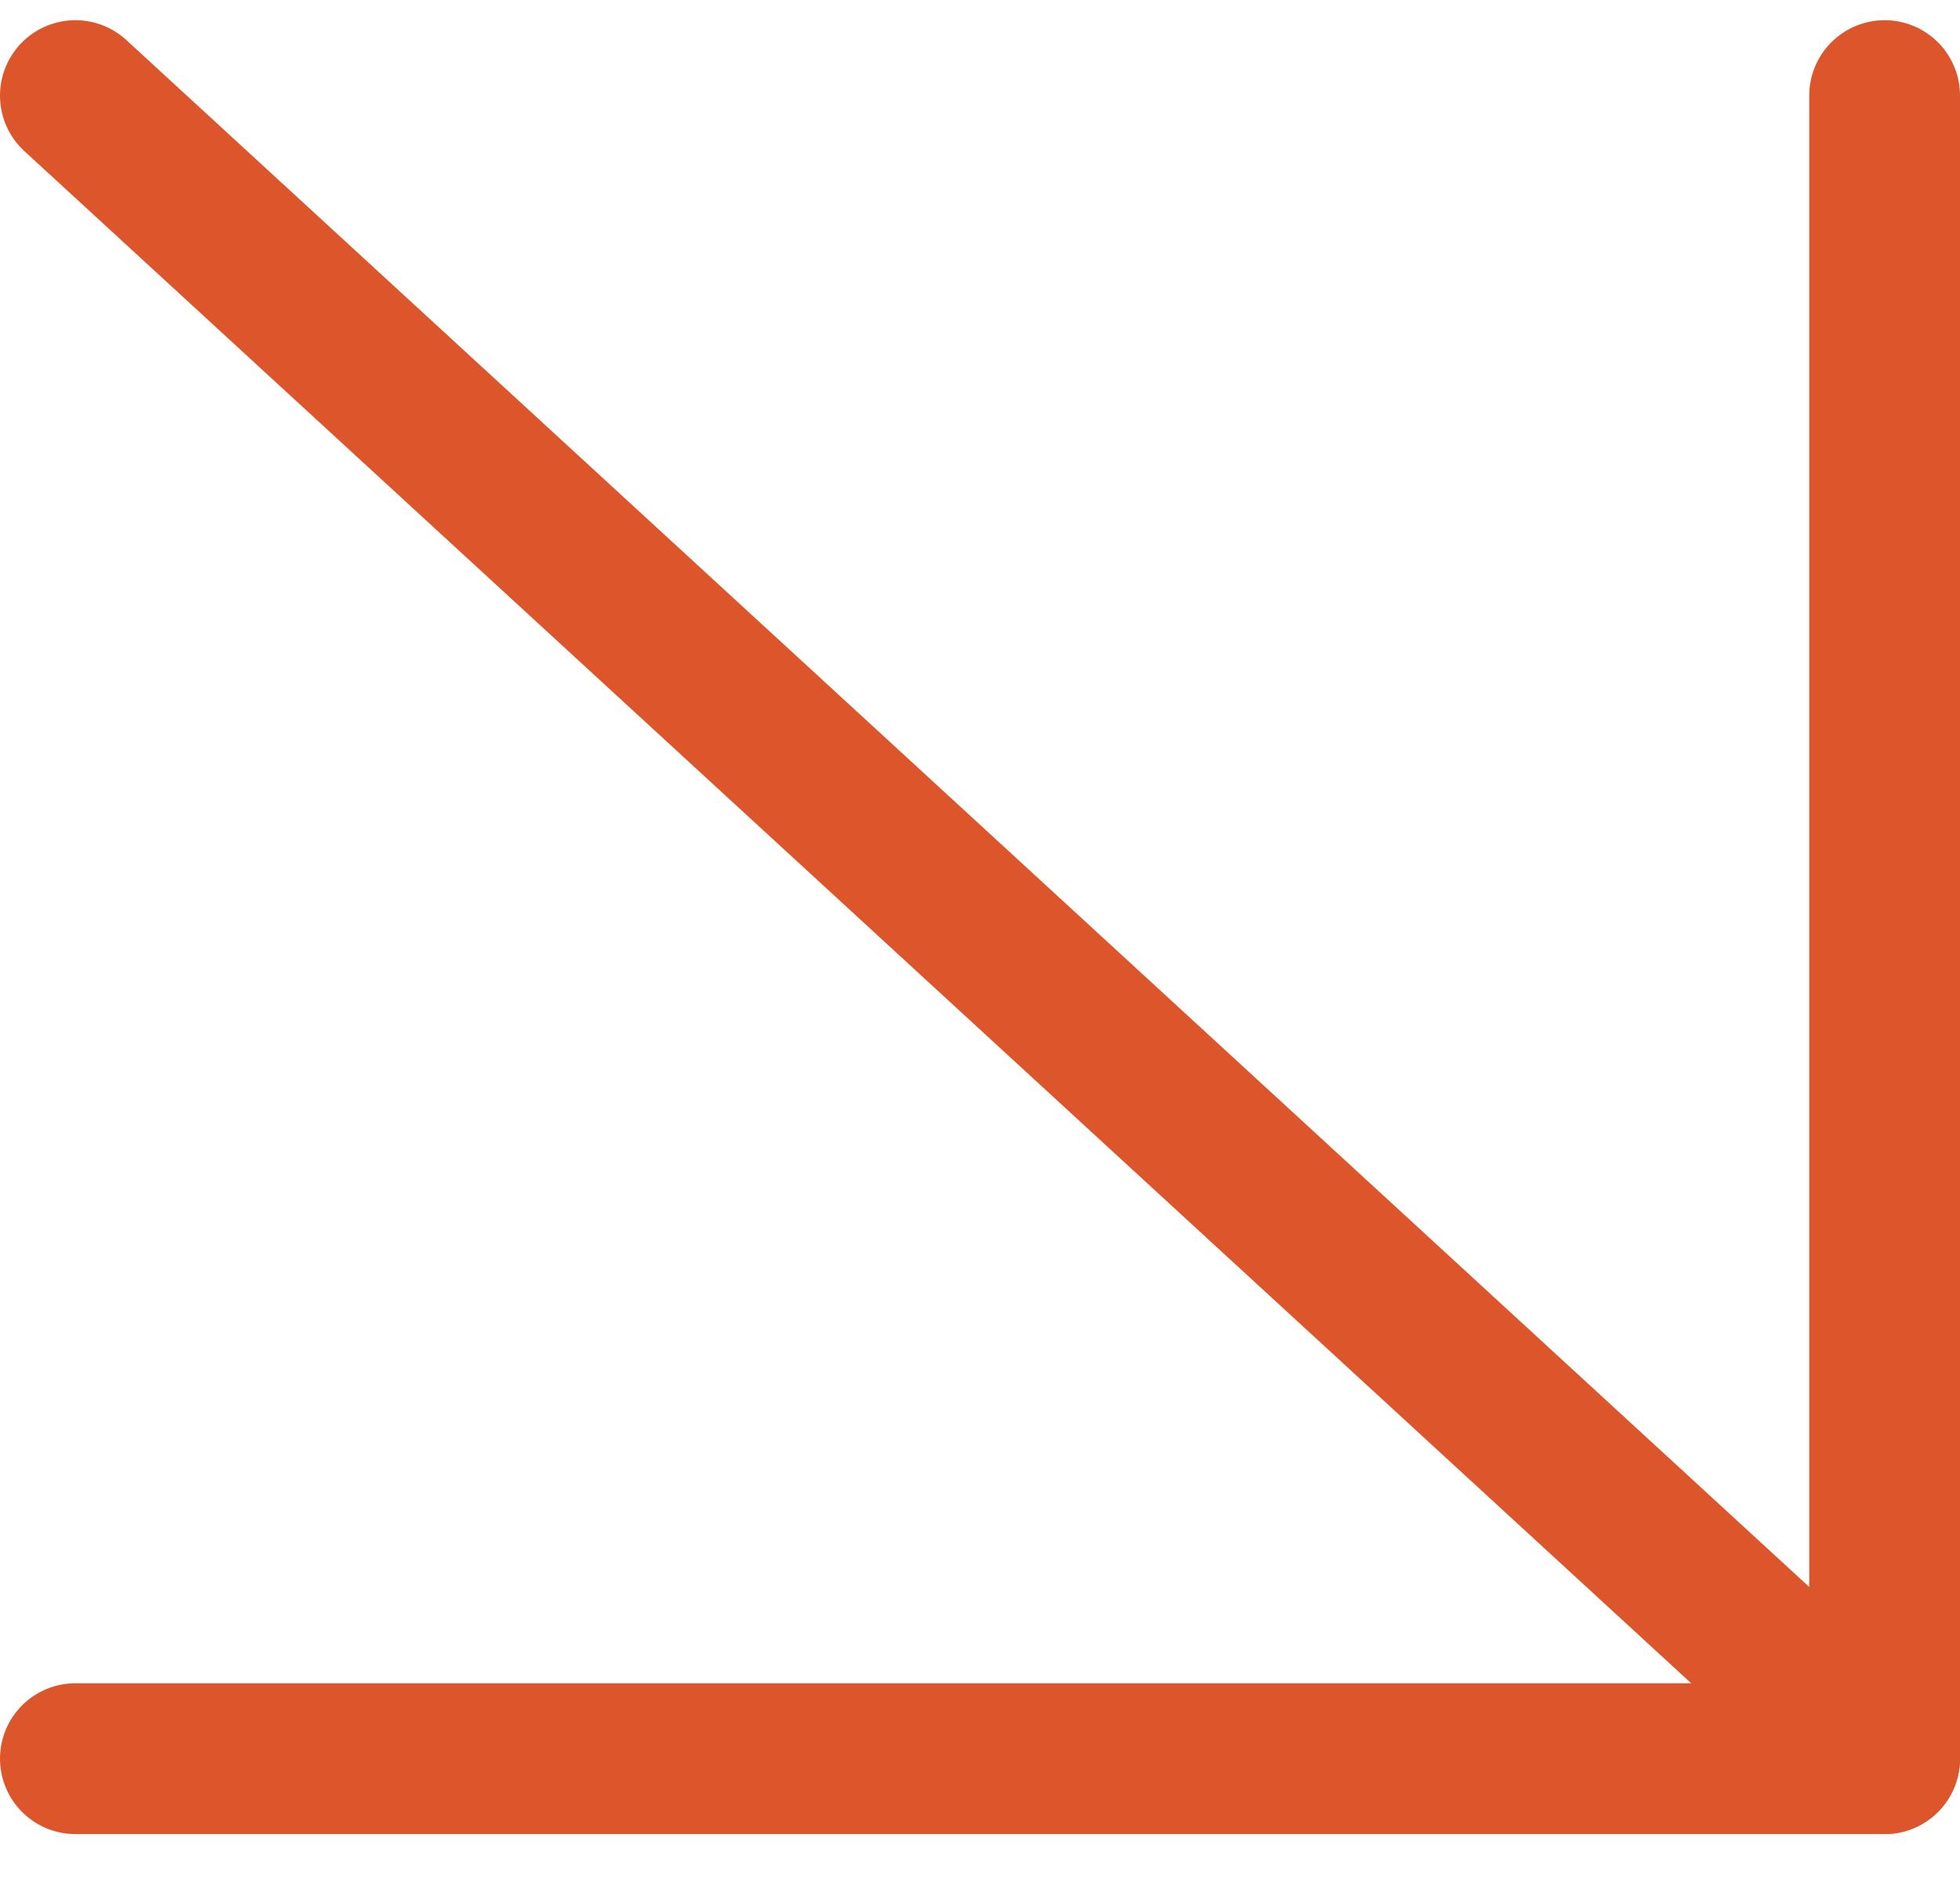
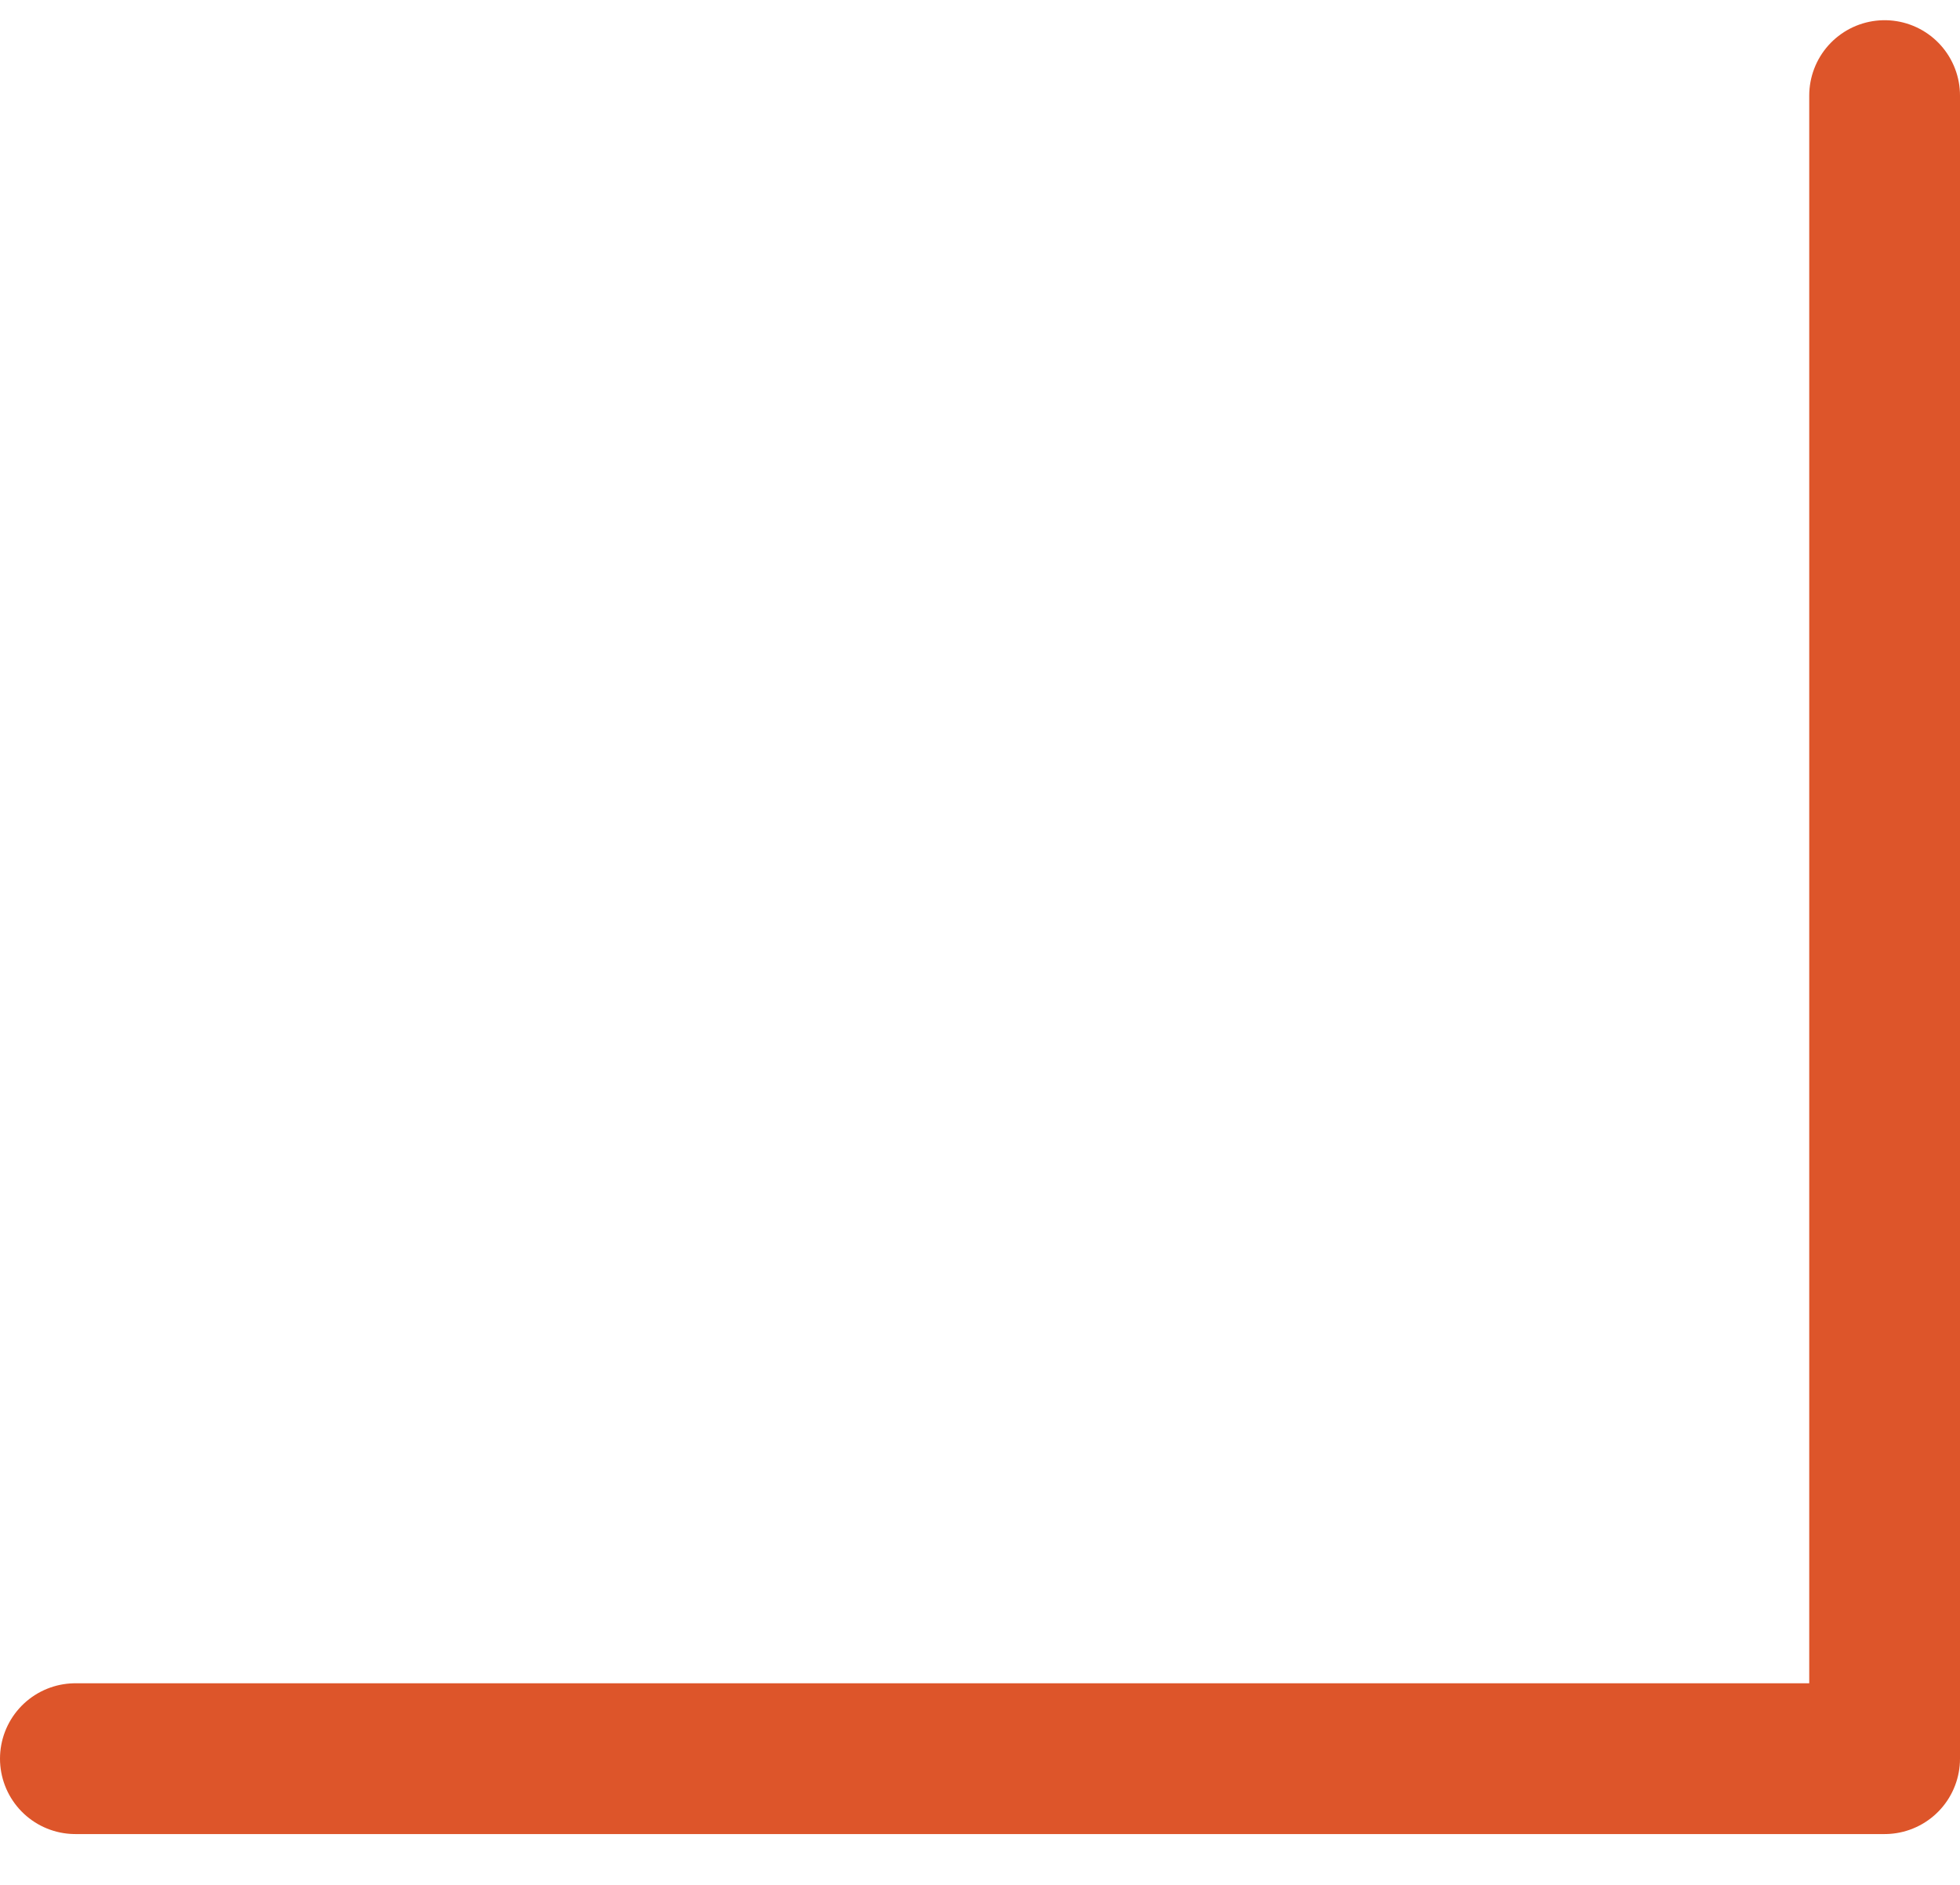
<svg xmlns="http://www.w3.org/2000/svg" width="26" height="25" viewBox="0 0 26 25" fill="none">
-   <path d="M1 1.268L25 23.326" stroke="#DD552A" stroke-width="2" stroke-linecap="round" stroke-linejoin="round" />
  <path d="M25 1.268V23.326H1" stroke="#DD552A" stroke-width="2" stroke-linecap="round" stroke-linejoin="round" />
</svg>